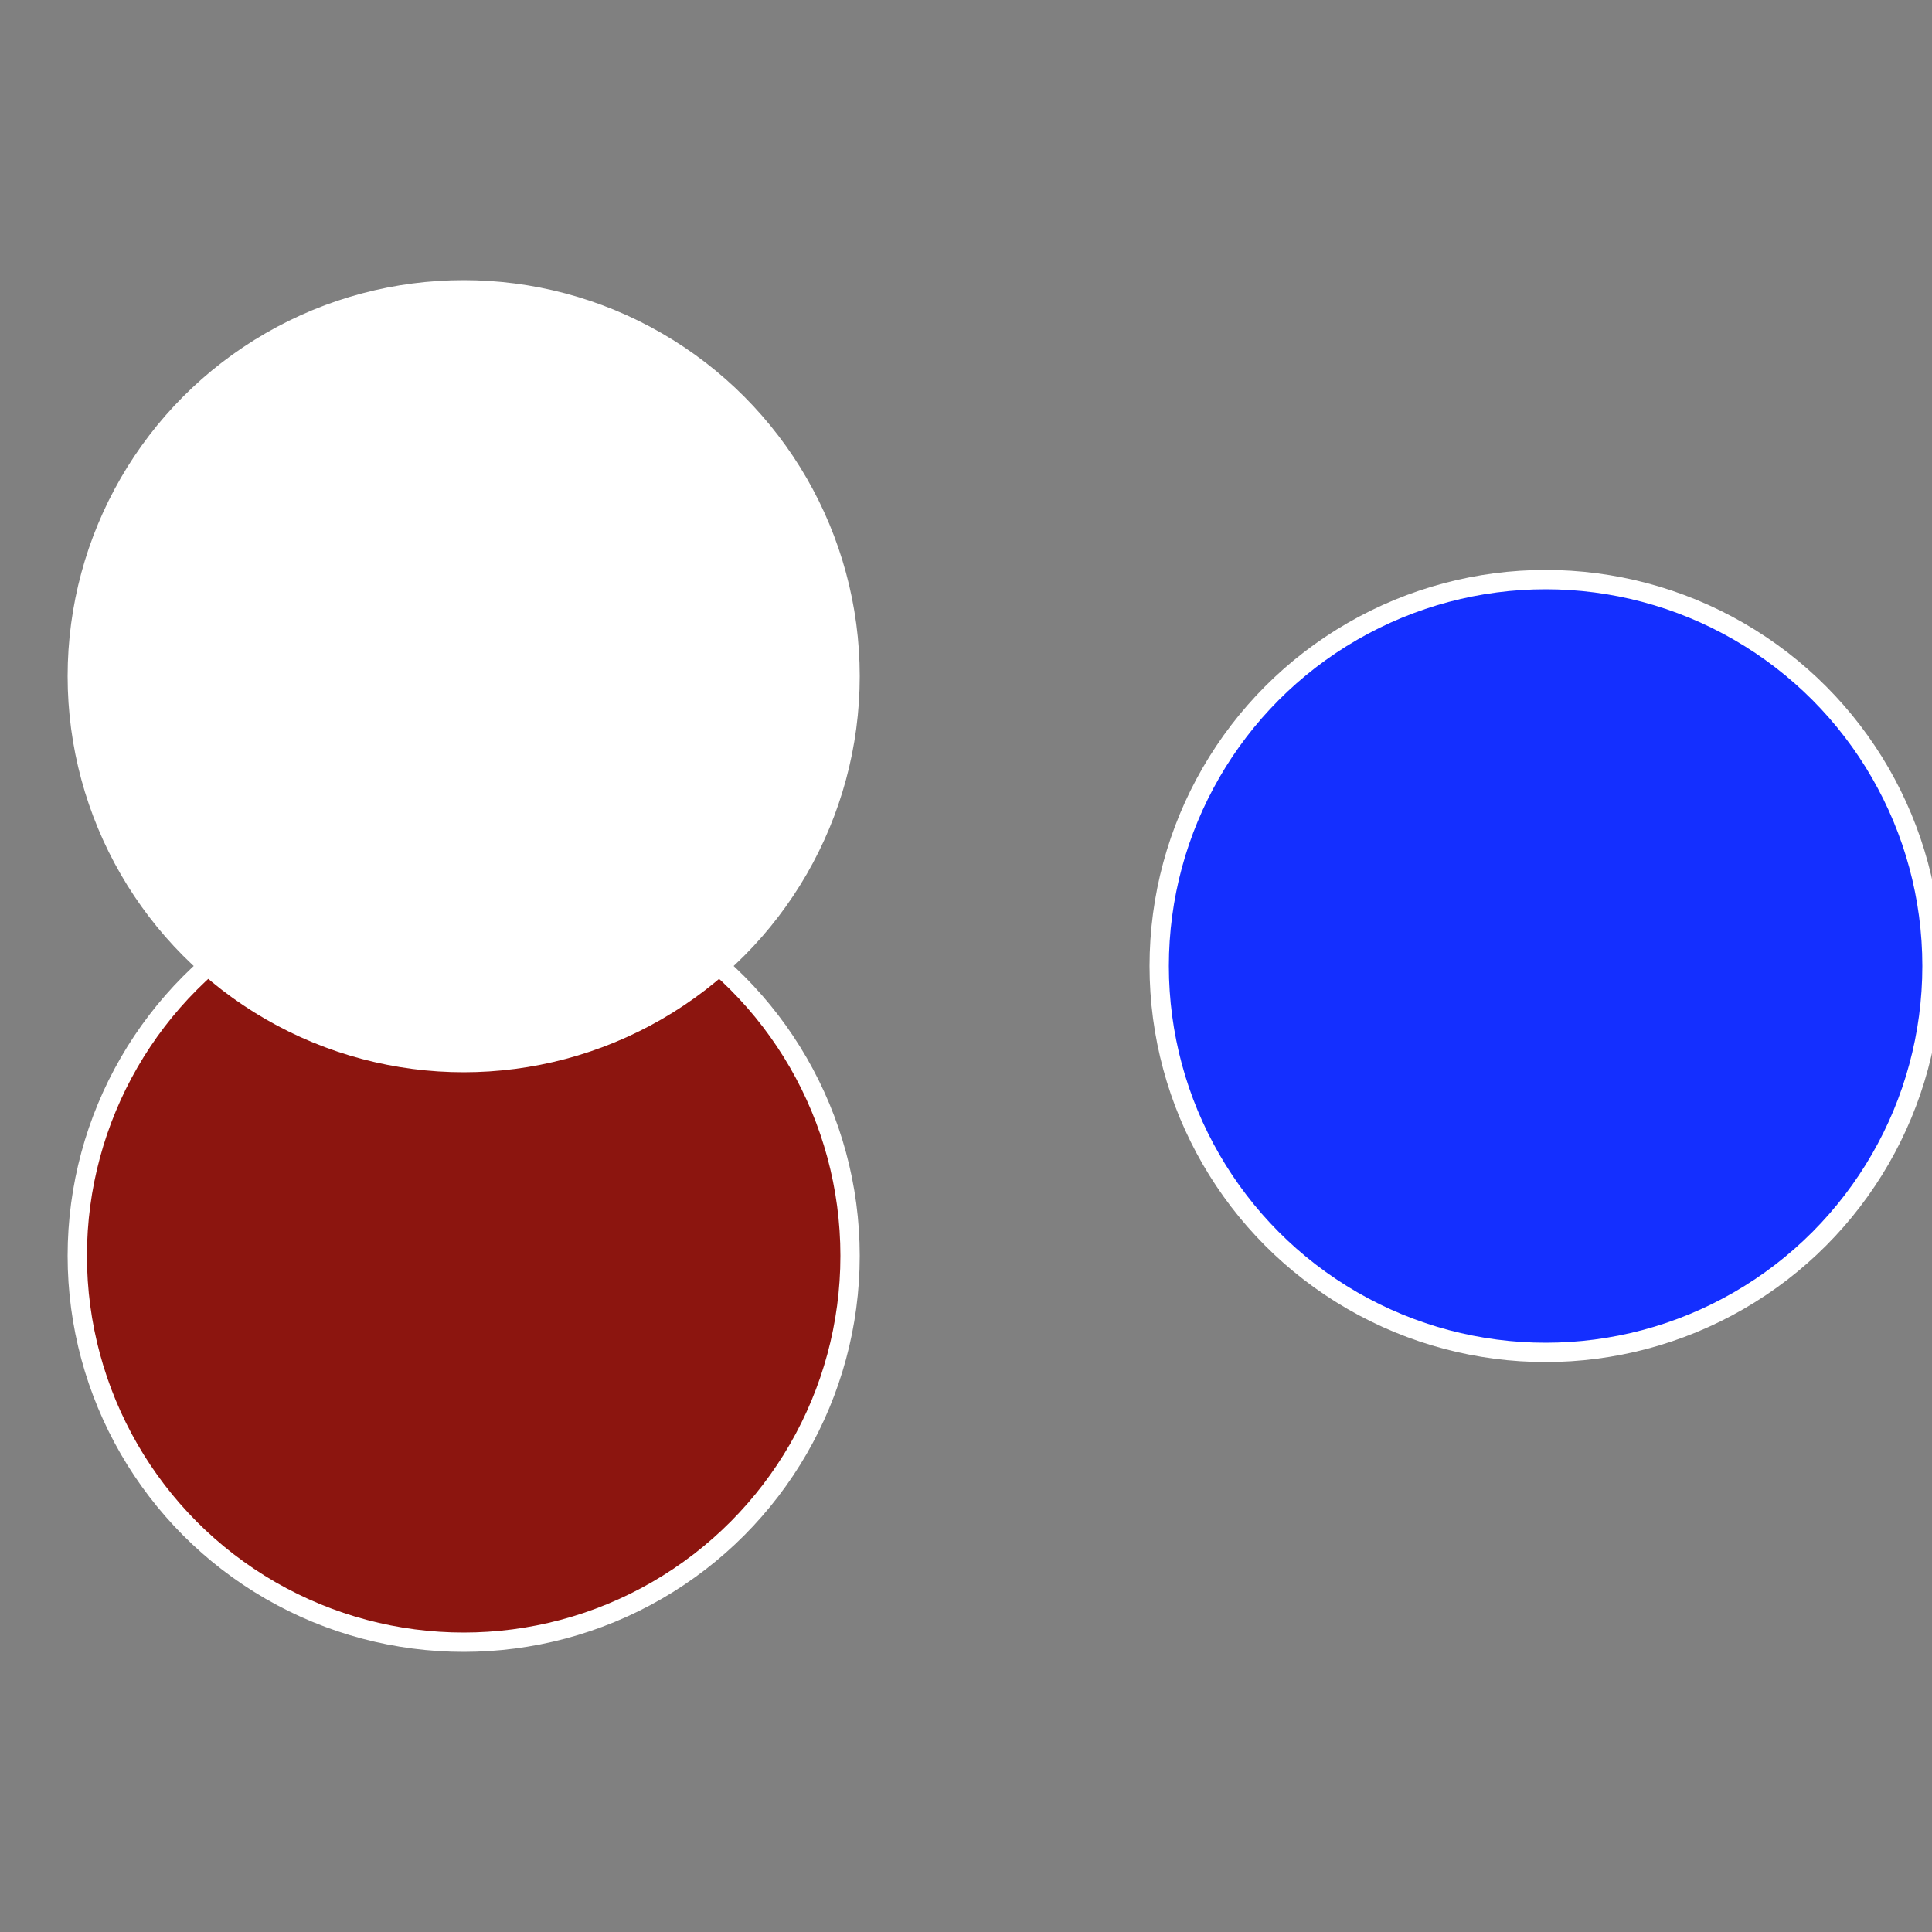
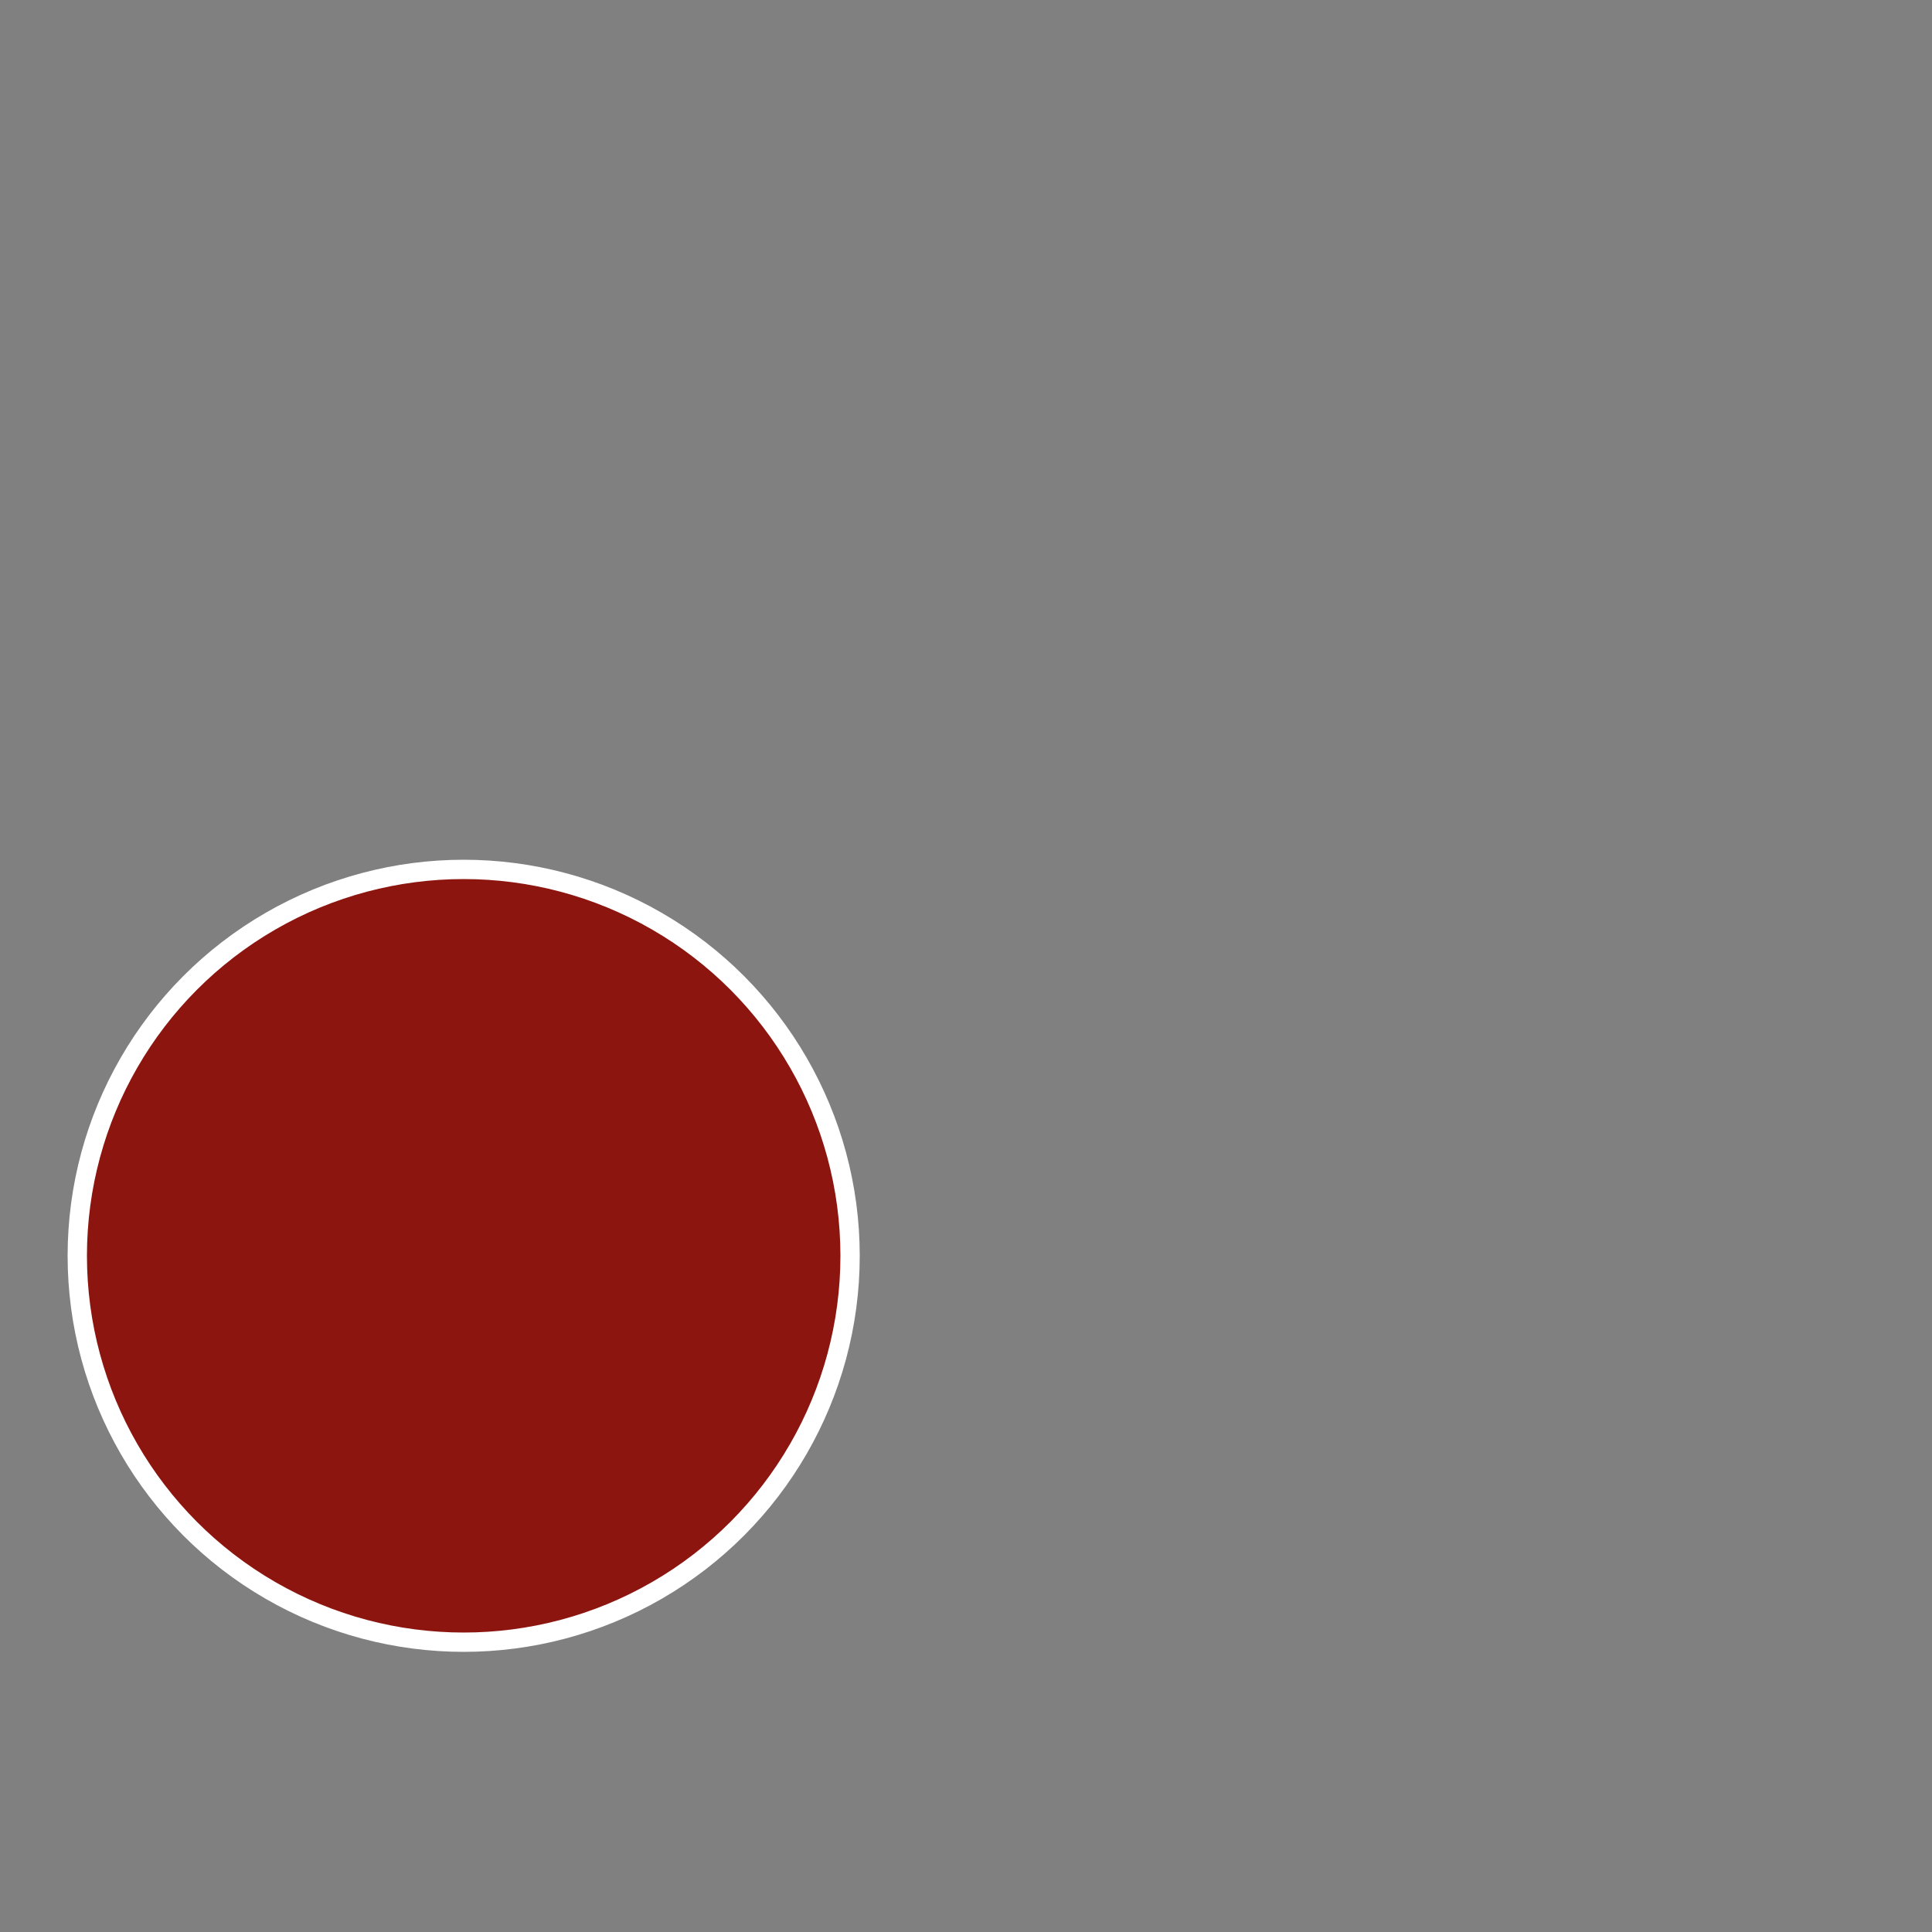
<svg xmlns="http://www.w3.org/2000/svg" width="500" height="500" viewBox="-1 -1 2 2">
  <rect x="-1" y="-1" width="2" height="2" fill="#808080" stroke="none" />
-   <circle cx="0.6" cy="0" r="0.4" fill="#142ffffffffffffffab150" stroke="#fff" stroke-width="1%" />
  <circle cx="-0.52" cy="0.3" r="0.4" fill="#8c150ffffffffffffffab" stroke="#fff" stroke-width="1%" />
-   <circle cx="-0.52" cy="-0.3" r="0.4" fill="#ffffffffffffffab1506f" stroke="#fff" stroke-width="1%" />
</svg>